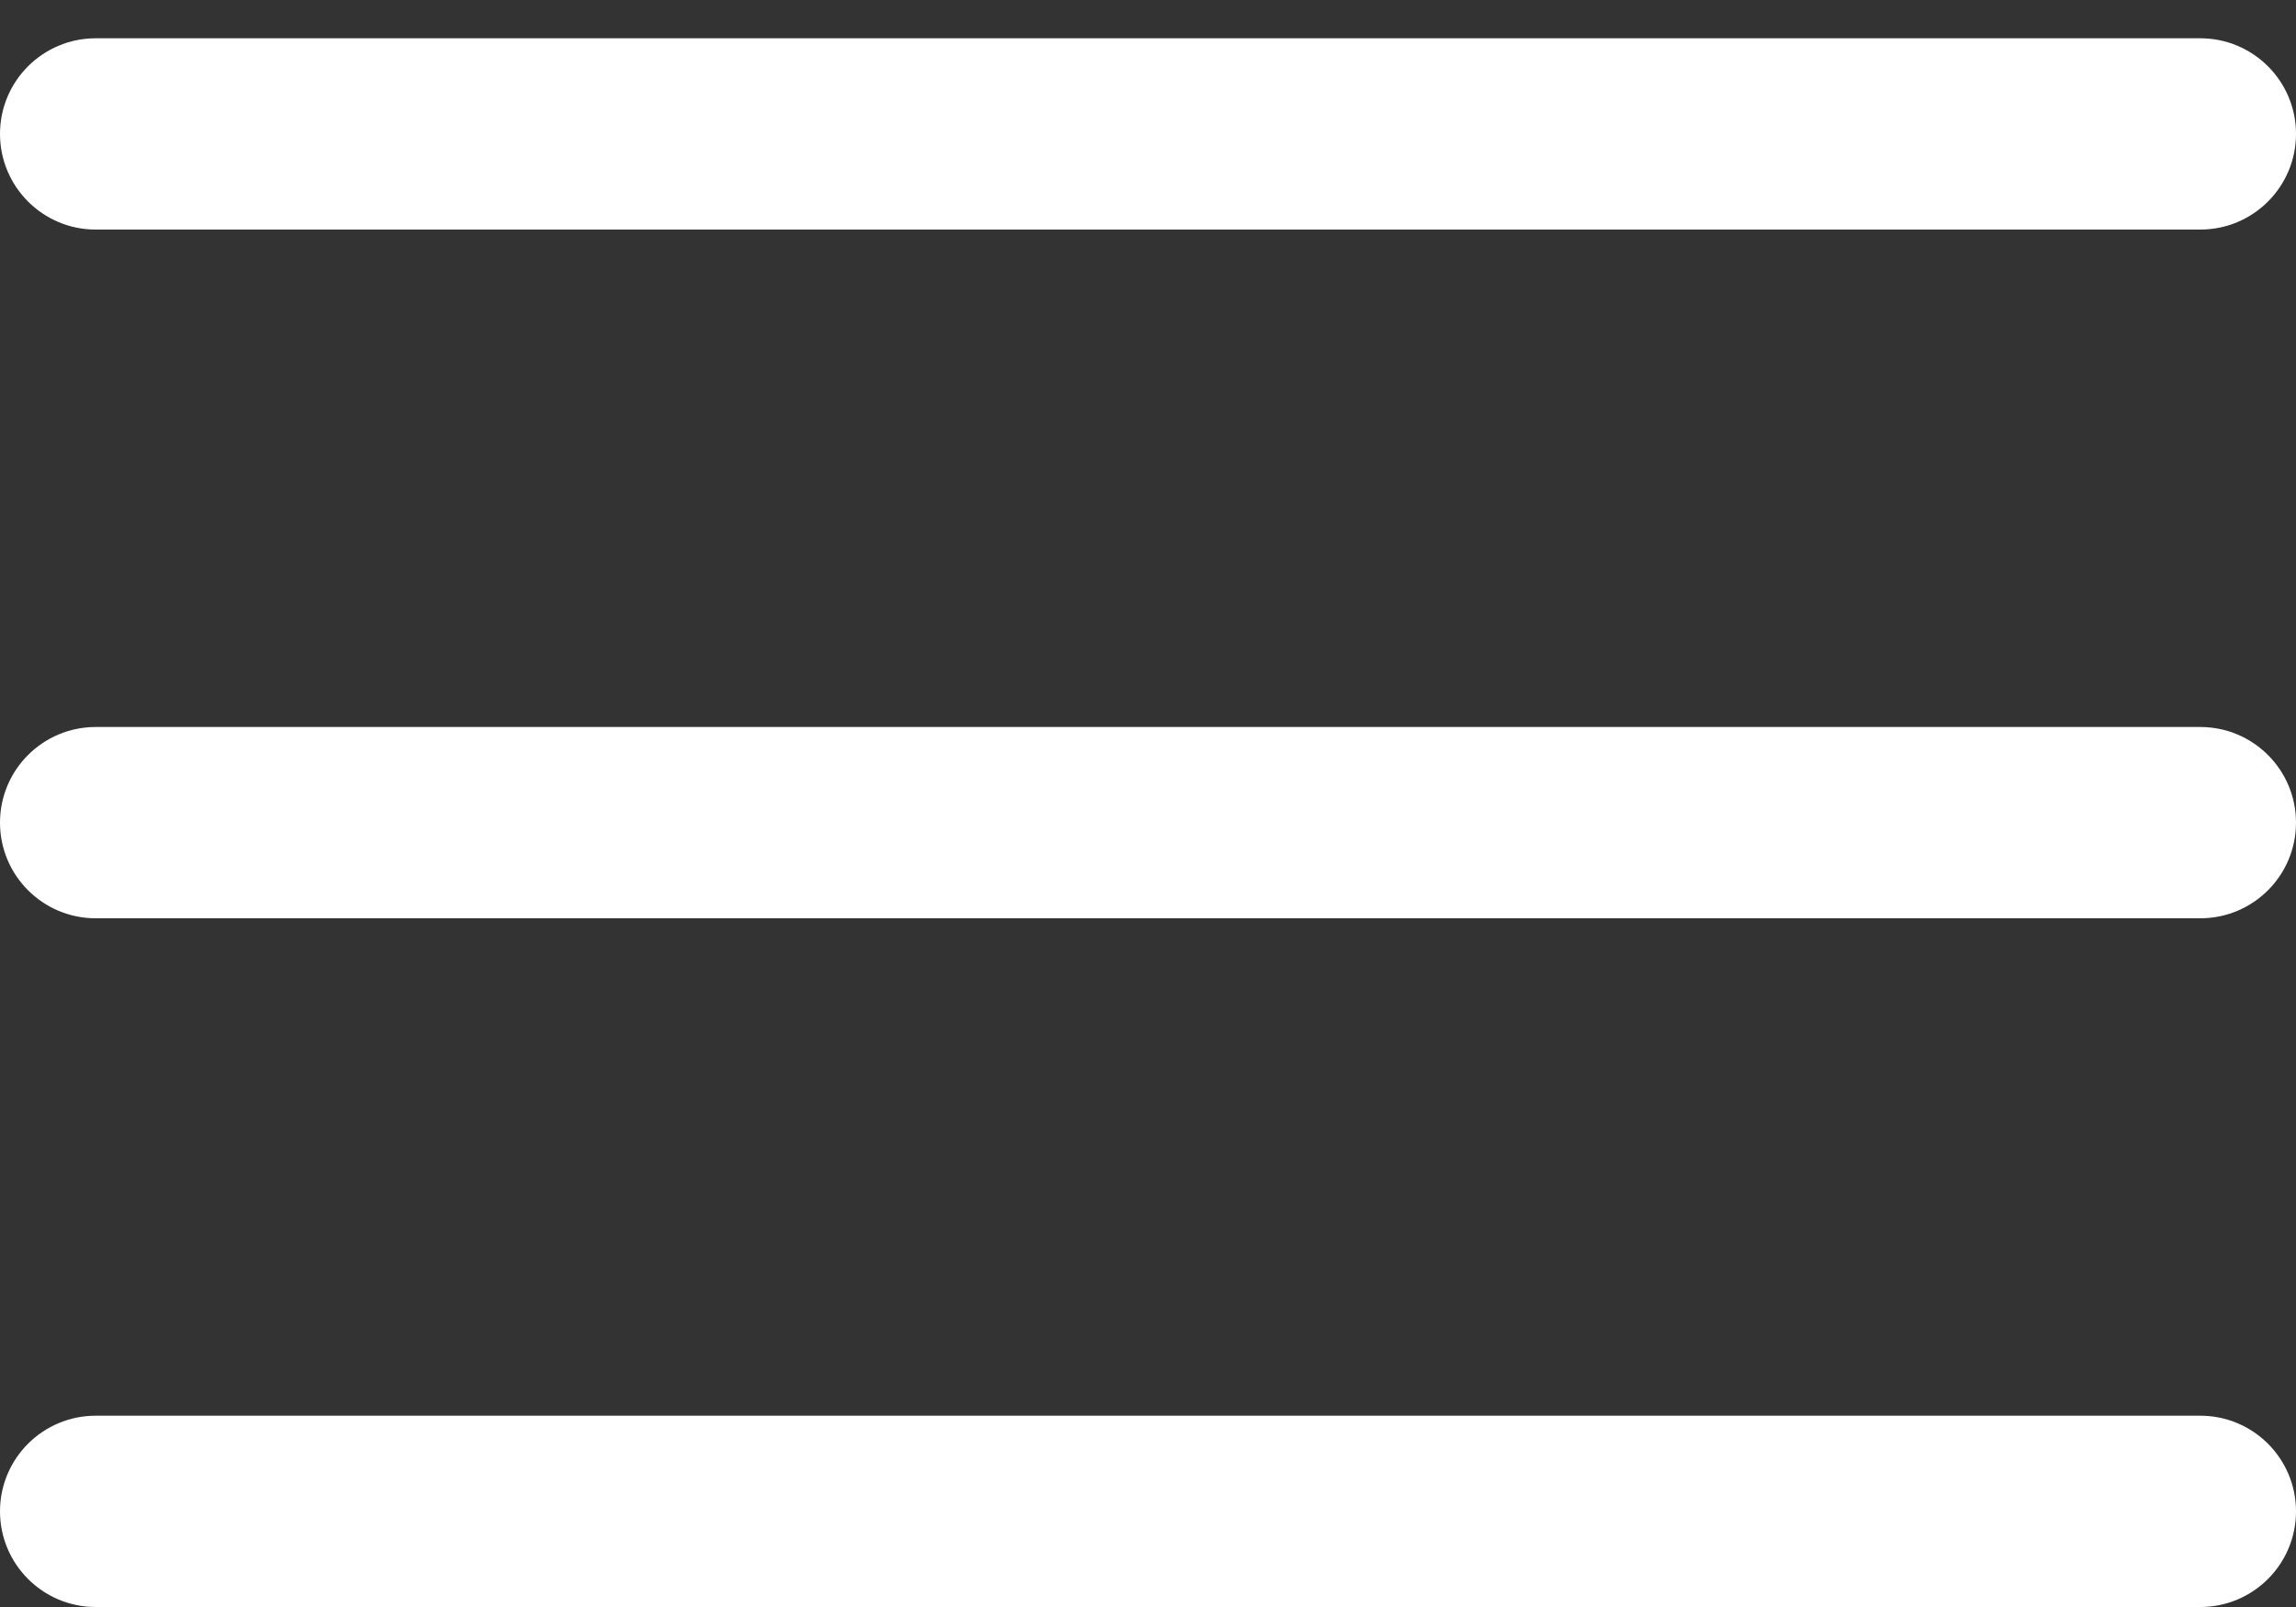
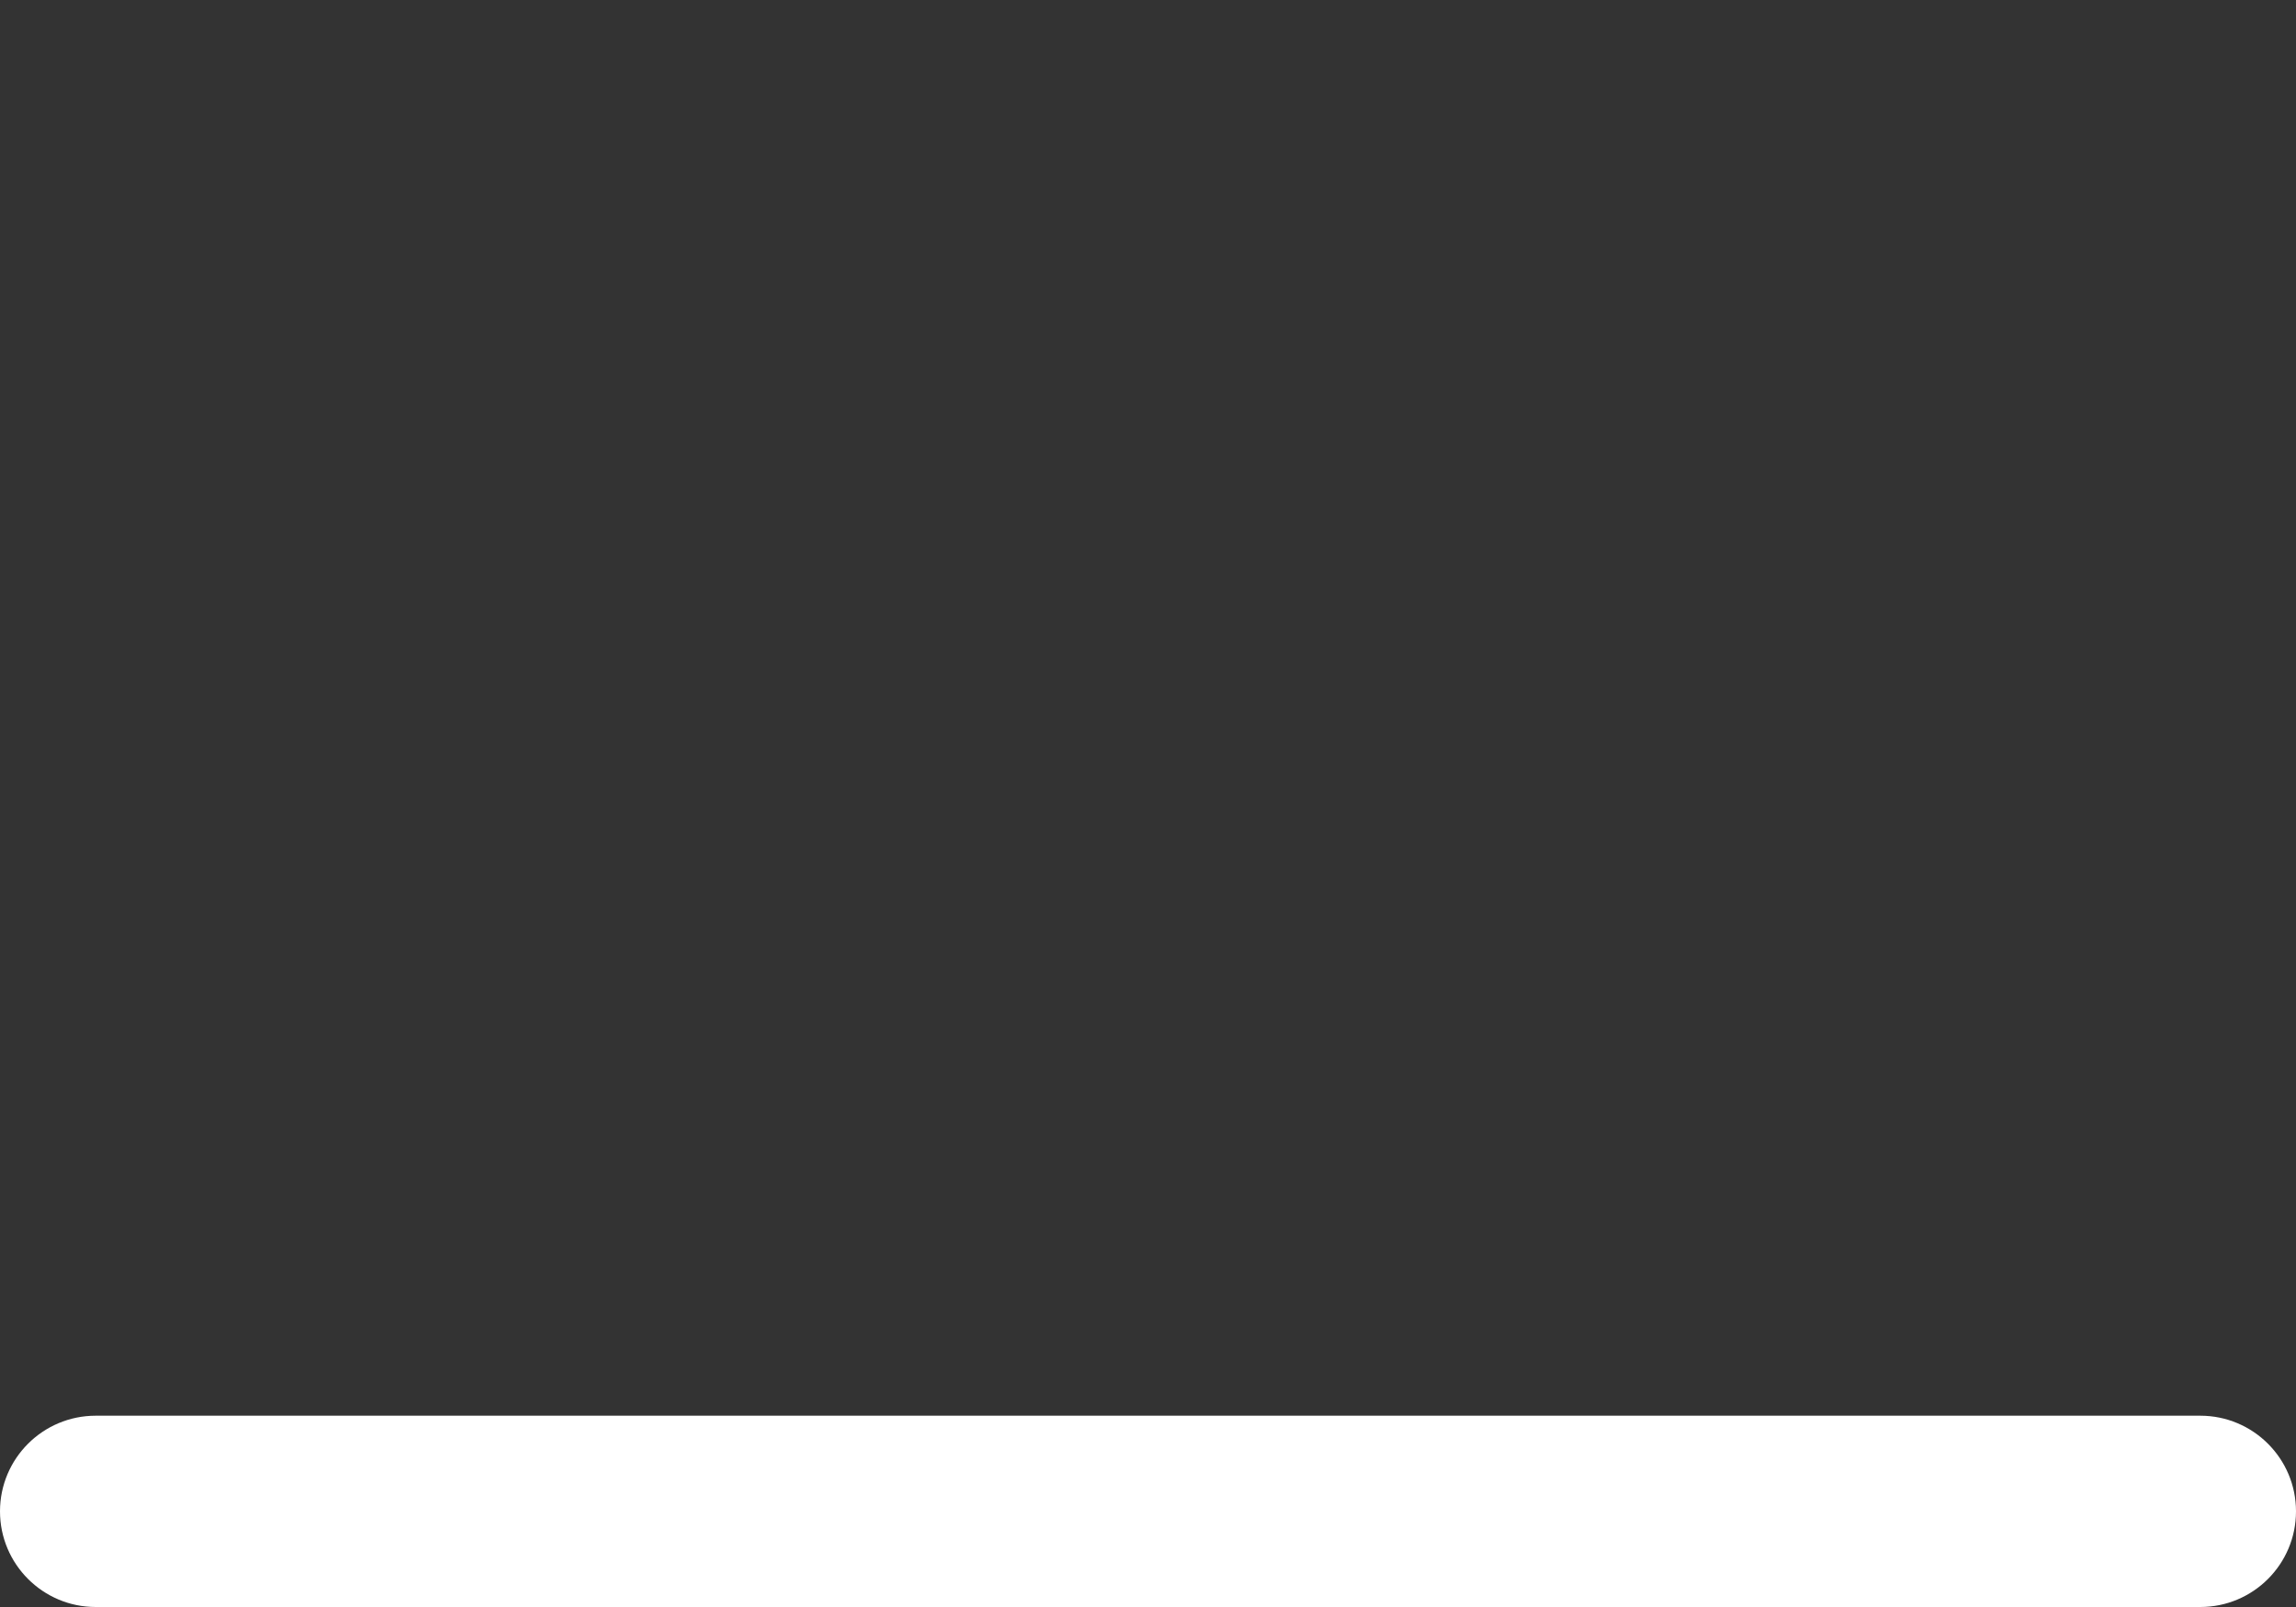
<svg xmlns="http://www.w3.org/2000/svg" width="40" height="28" viewBox="0 0 40 28" fill="none">
  <rect x="0" y="0" width="40" height="28" fill="#333333" stroke="none" />
-   <path d="M38.333 0.667C39.253 0.667 40 1.413 40 2.333C40 3.253 39.254 4 38.333 4H1.667C0.747 4 0 3.253 0 2.333C0 1.413 0.747 0.667 1.667 0.667H38.333Z" fill="white" />
-   <path d="M38.333 12.667C39.253 12.667 40 13.413 40 14.333C40 15.254 39.254 16 38.333 16H1.667C0.747 16 0 15.254 0 14.333C0 13.413 0.747 12.667 1.667 12.667H38.333Z" fill="white" />
  <path d="M38.333 24.667C39.253 24.667 40 25.413 40 26.333C40 27.253 39.254 28 38.333 28H1.667C0.747 28 0 27.253 0 26.333C0 25.413 0.747 24.667 1.667 24.667H38.333Z" fill="white" />
</svg>